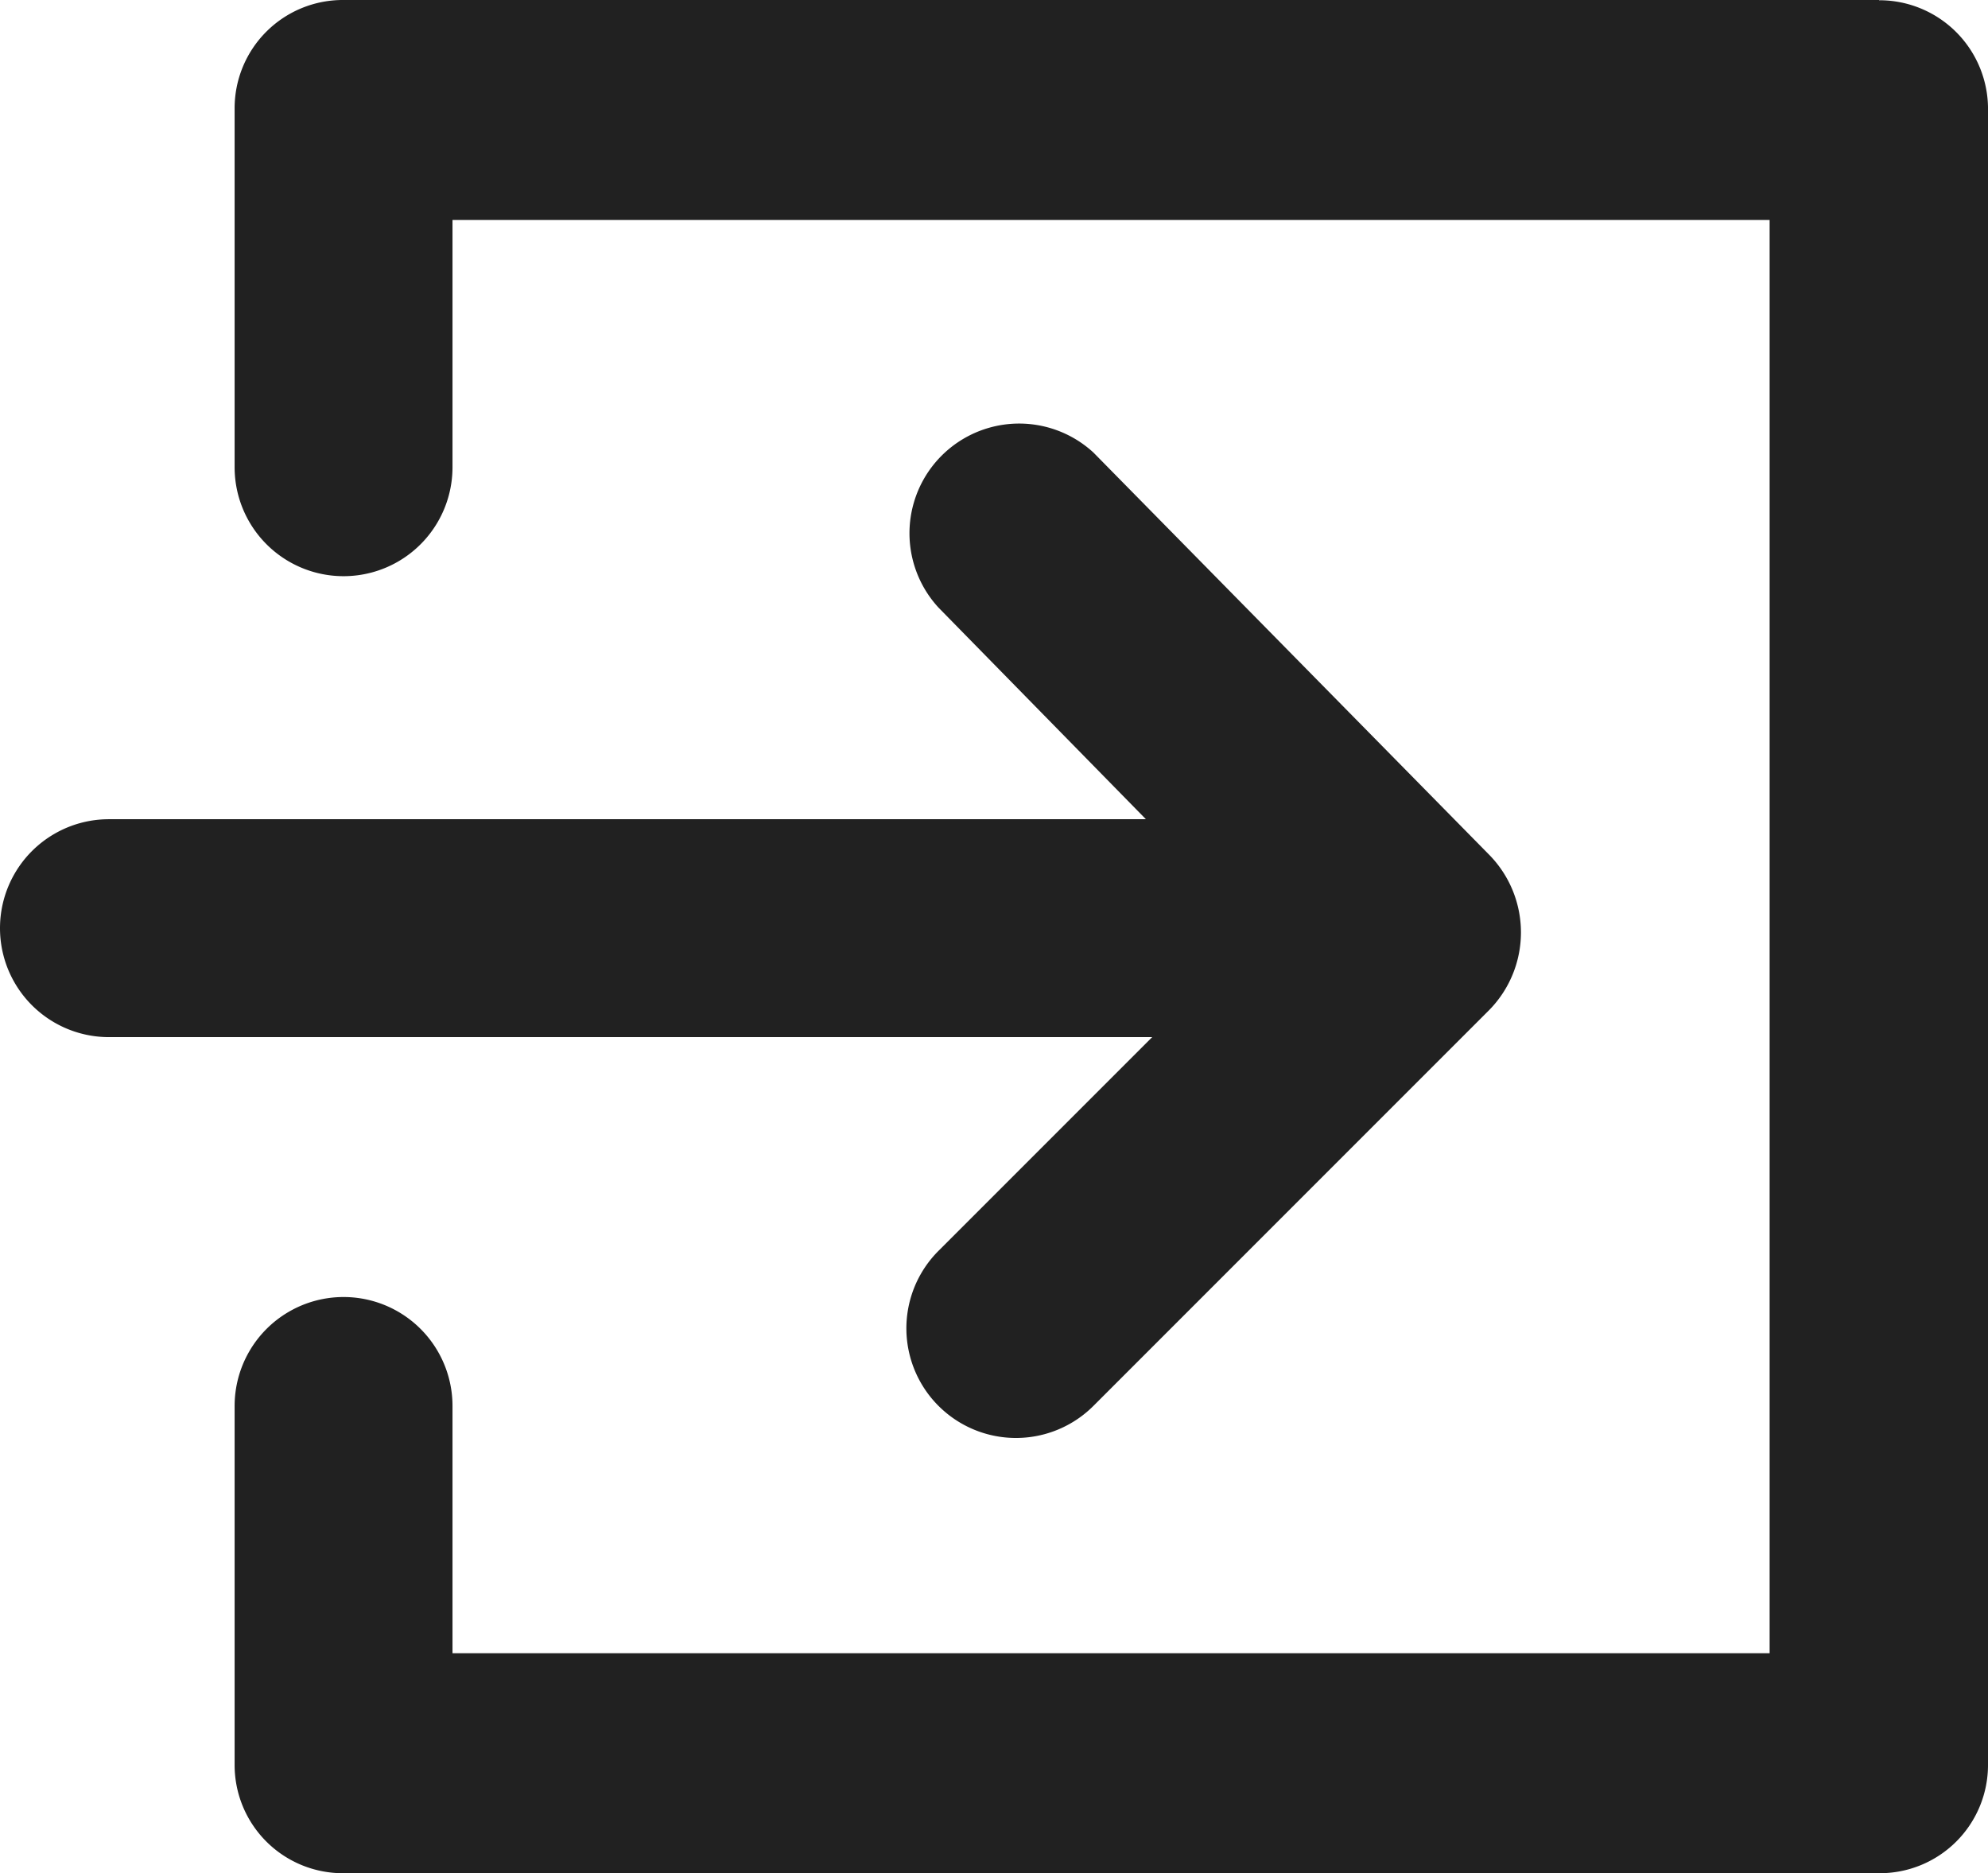
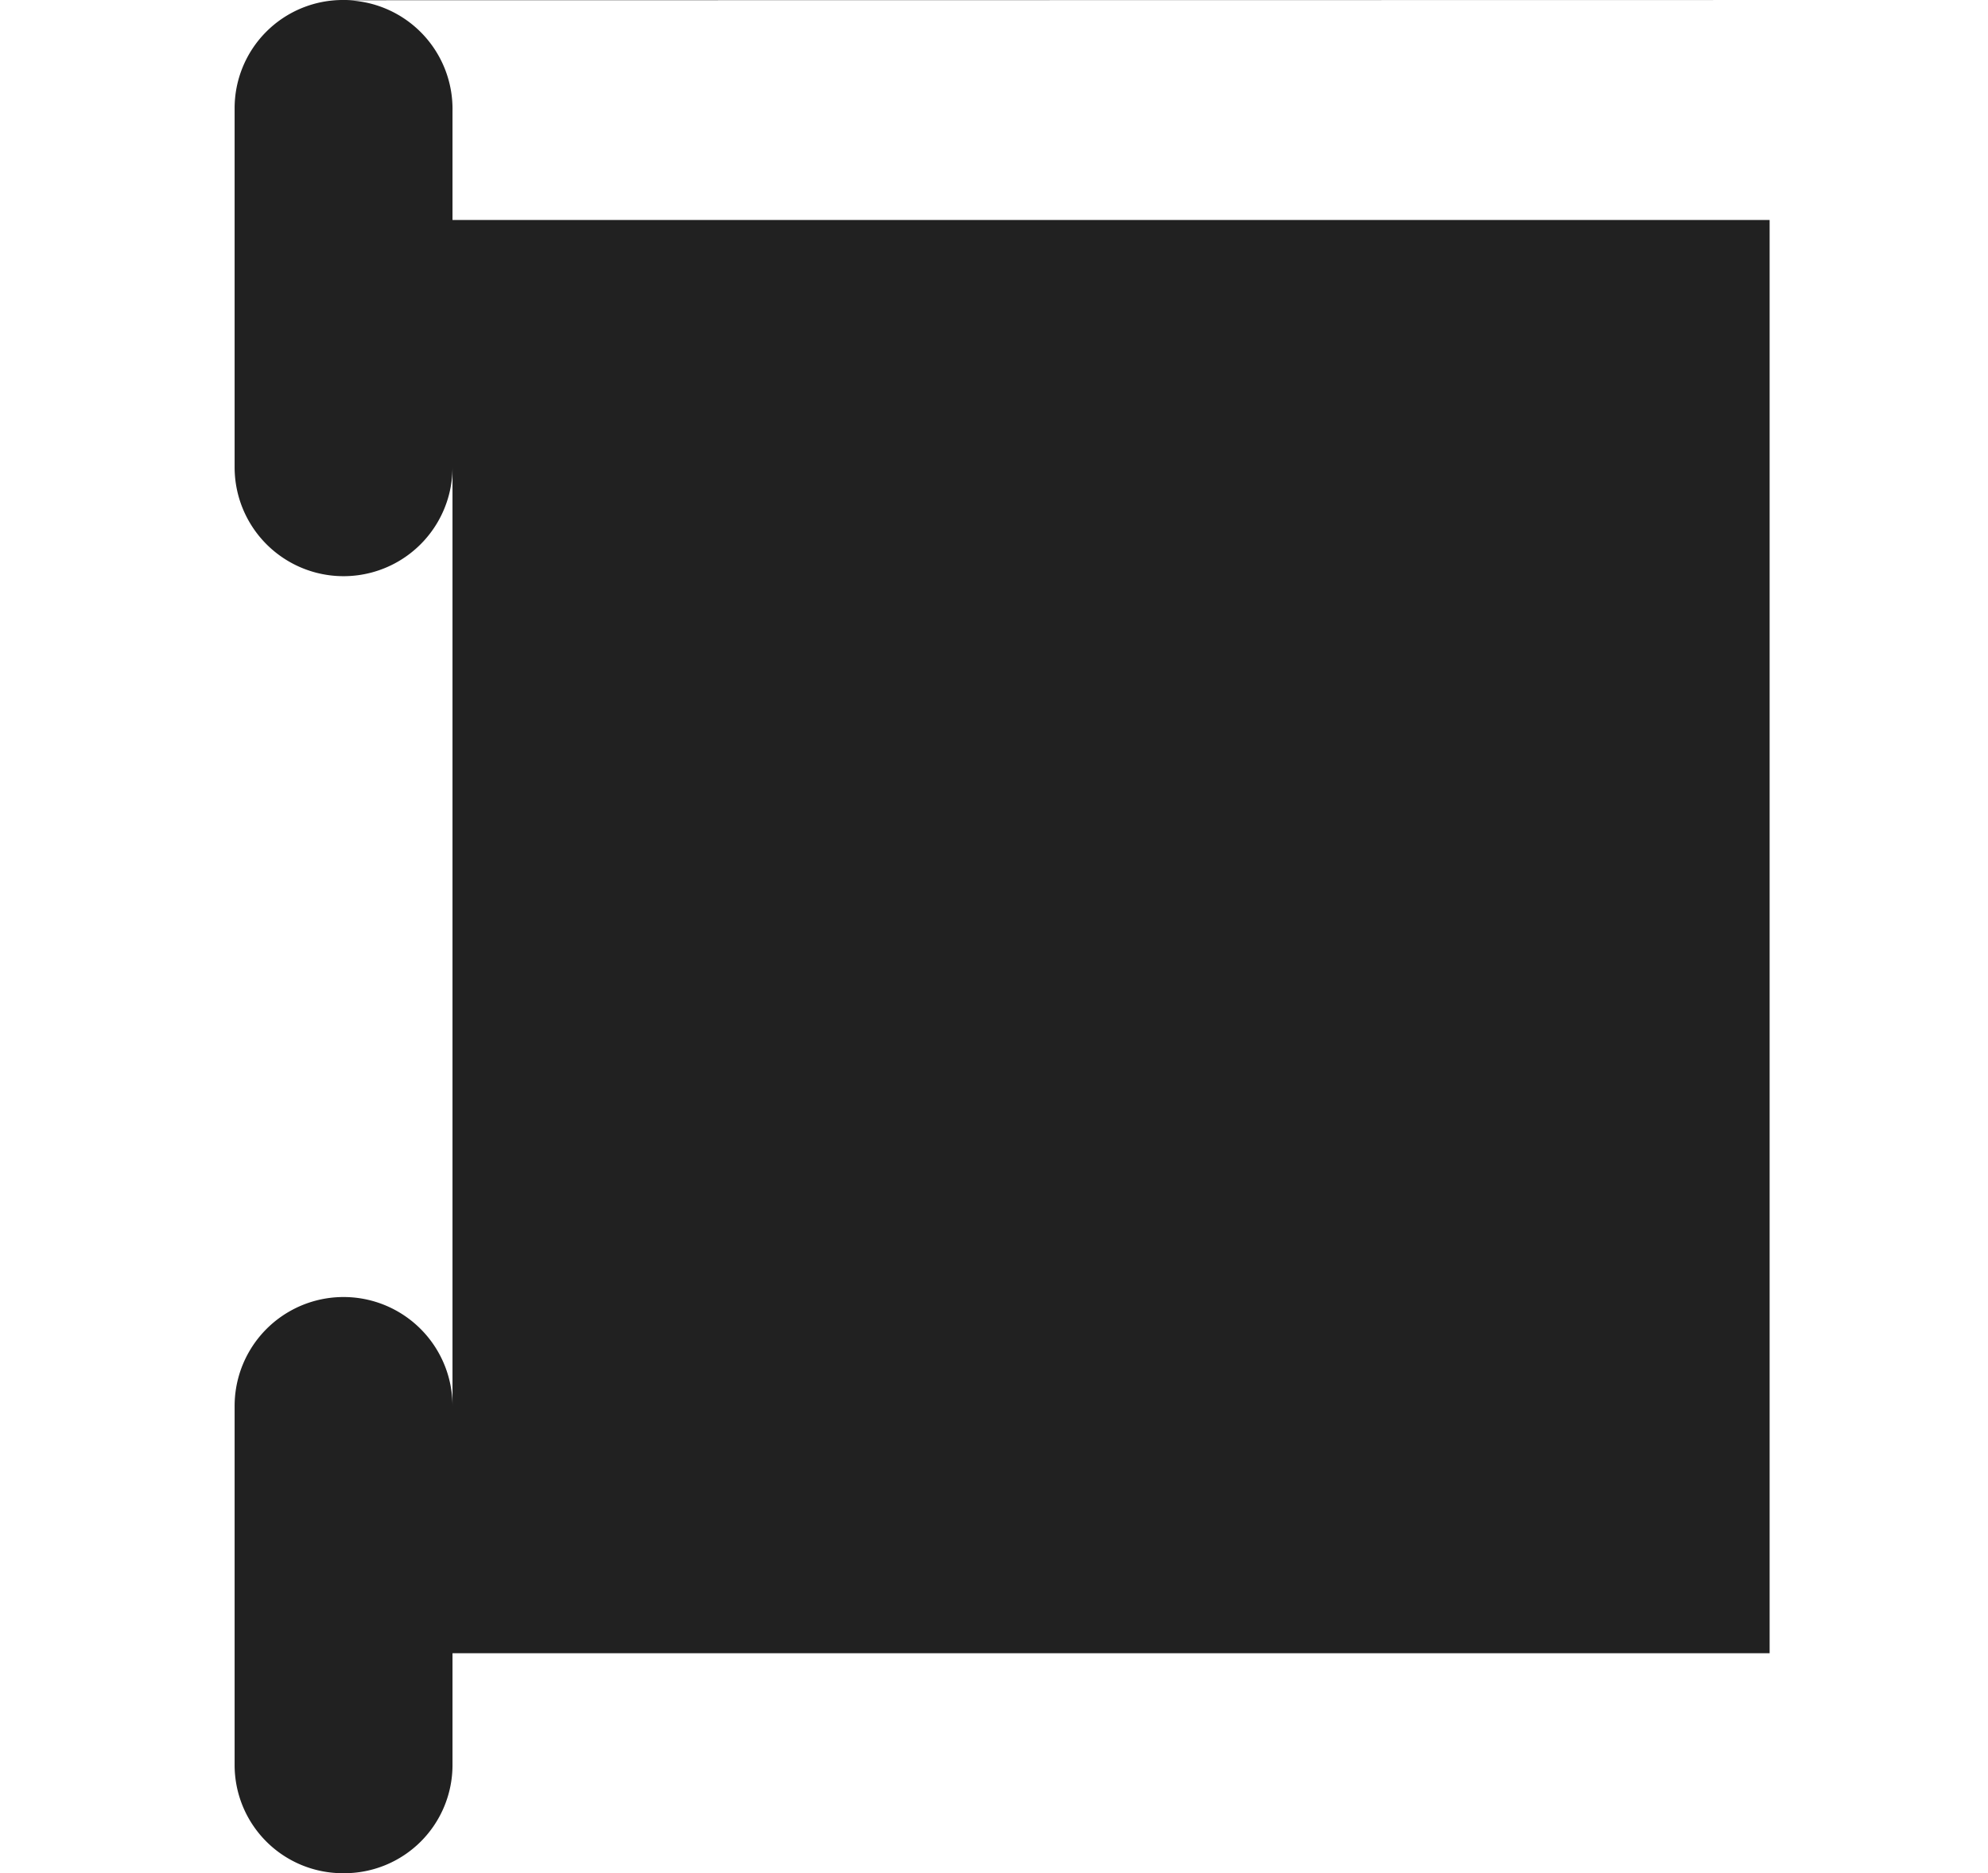
<svg xmlns="http://www.w3.org/2000/svg" width="16.15" height="15.215" viewBox="0 0 16.15 15.215">
  <g id="noun-log-in-1019089" transform="translate(-84.56 -29.68)">
-     <path id="Path_1687" data-name="Path 1687" d="M160.638,29.68H148.164a.879.879,0,0,0-.885.885v2.91a.885.885,0,1,0,1.77,0V31.467h10.7V43.108h-10.7V41.1a.885.885,0,1,0-1.77,0v2.91a.879.879,0,0,0,.885.885h12.474a.879.879,0,0,0,.885-.885V30.582a.883.883,0,0,0-.885-.9Z" transform="translate(-60.813)" fill="#212121" />
-     <path id="Path_1688" data-name="Path 1688" d="M92.184,148.977a.89.89,0,1,0,1.259,1.259l3.216-3.216a.9.9,0,0,0,0-1.259l-3.216-3.268a.891.891,0,0,0-1.259,1.259l1.685,1.719H85.445a.885.885,0,1,0,0,1.77H93.92Z" transform="translate(0 -109.137)" fill="#212121" />
+     <path id="Path_1687" data-name="Path 1687" d="M160.638,29.68H148.164a.879.879,0,0,0-.885.885v2.91a.885.885,0,1,0,1.77,0V31.467h10.7V43.108h-10.7V41.1a.885.885,0,1,0-1.77,0v2.91a.879.879,0,0,0,.885.885a.879.879,0,0,0,.885-.885V30.582a.883.883,0,0,0-.885-.9Z" transform="translate(-60.813)" fill="#212121" />
  </g>
</svg>